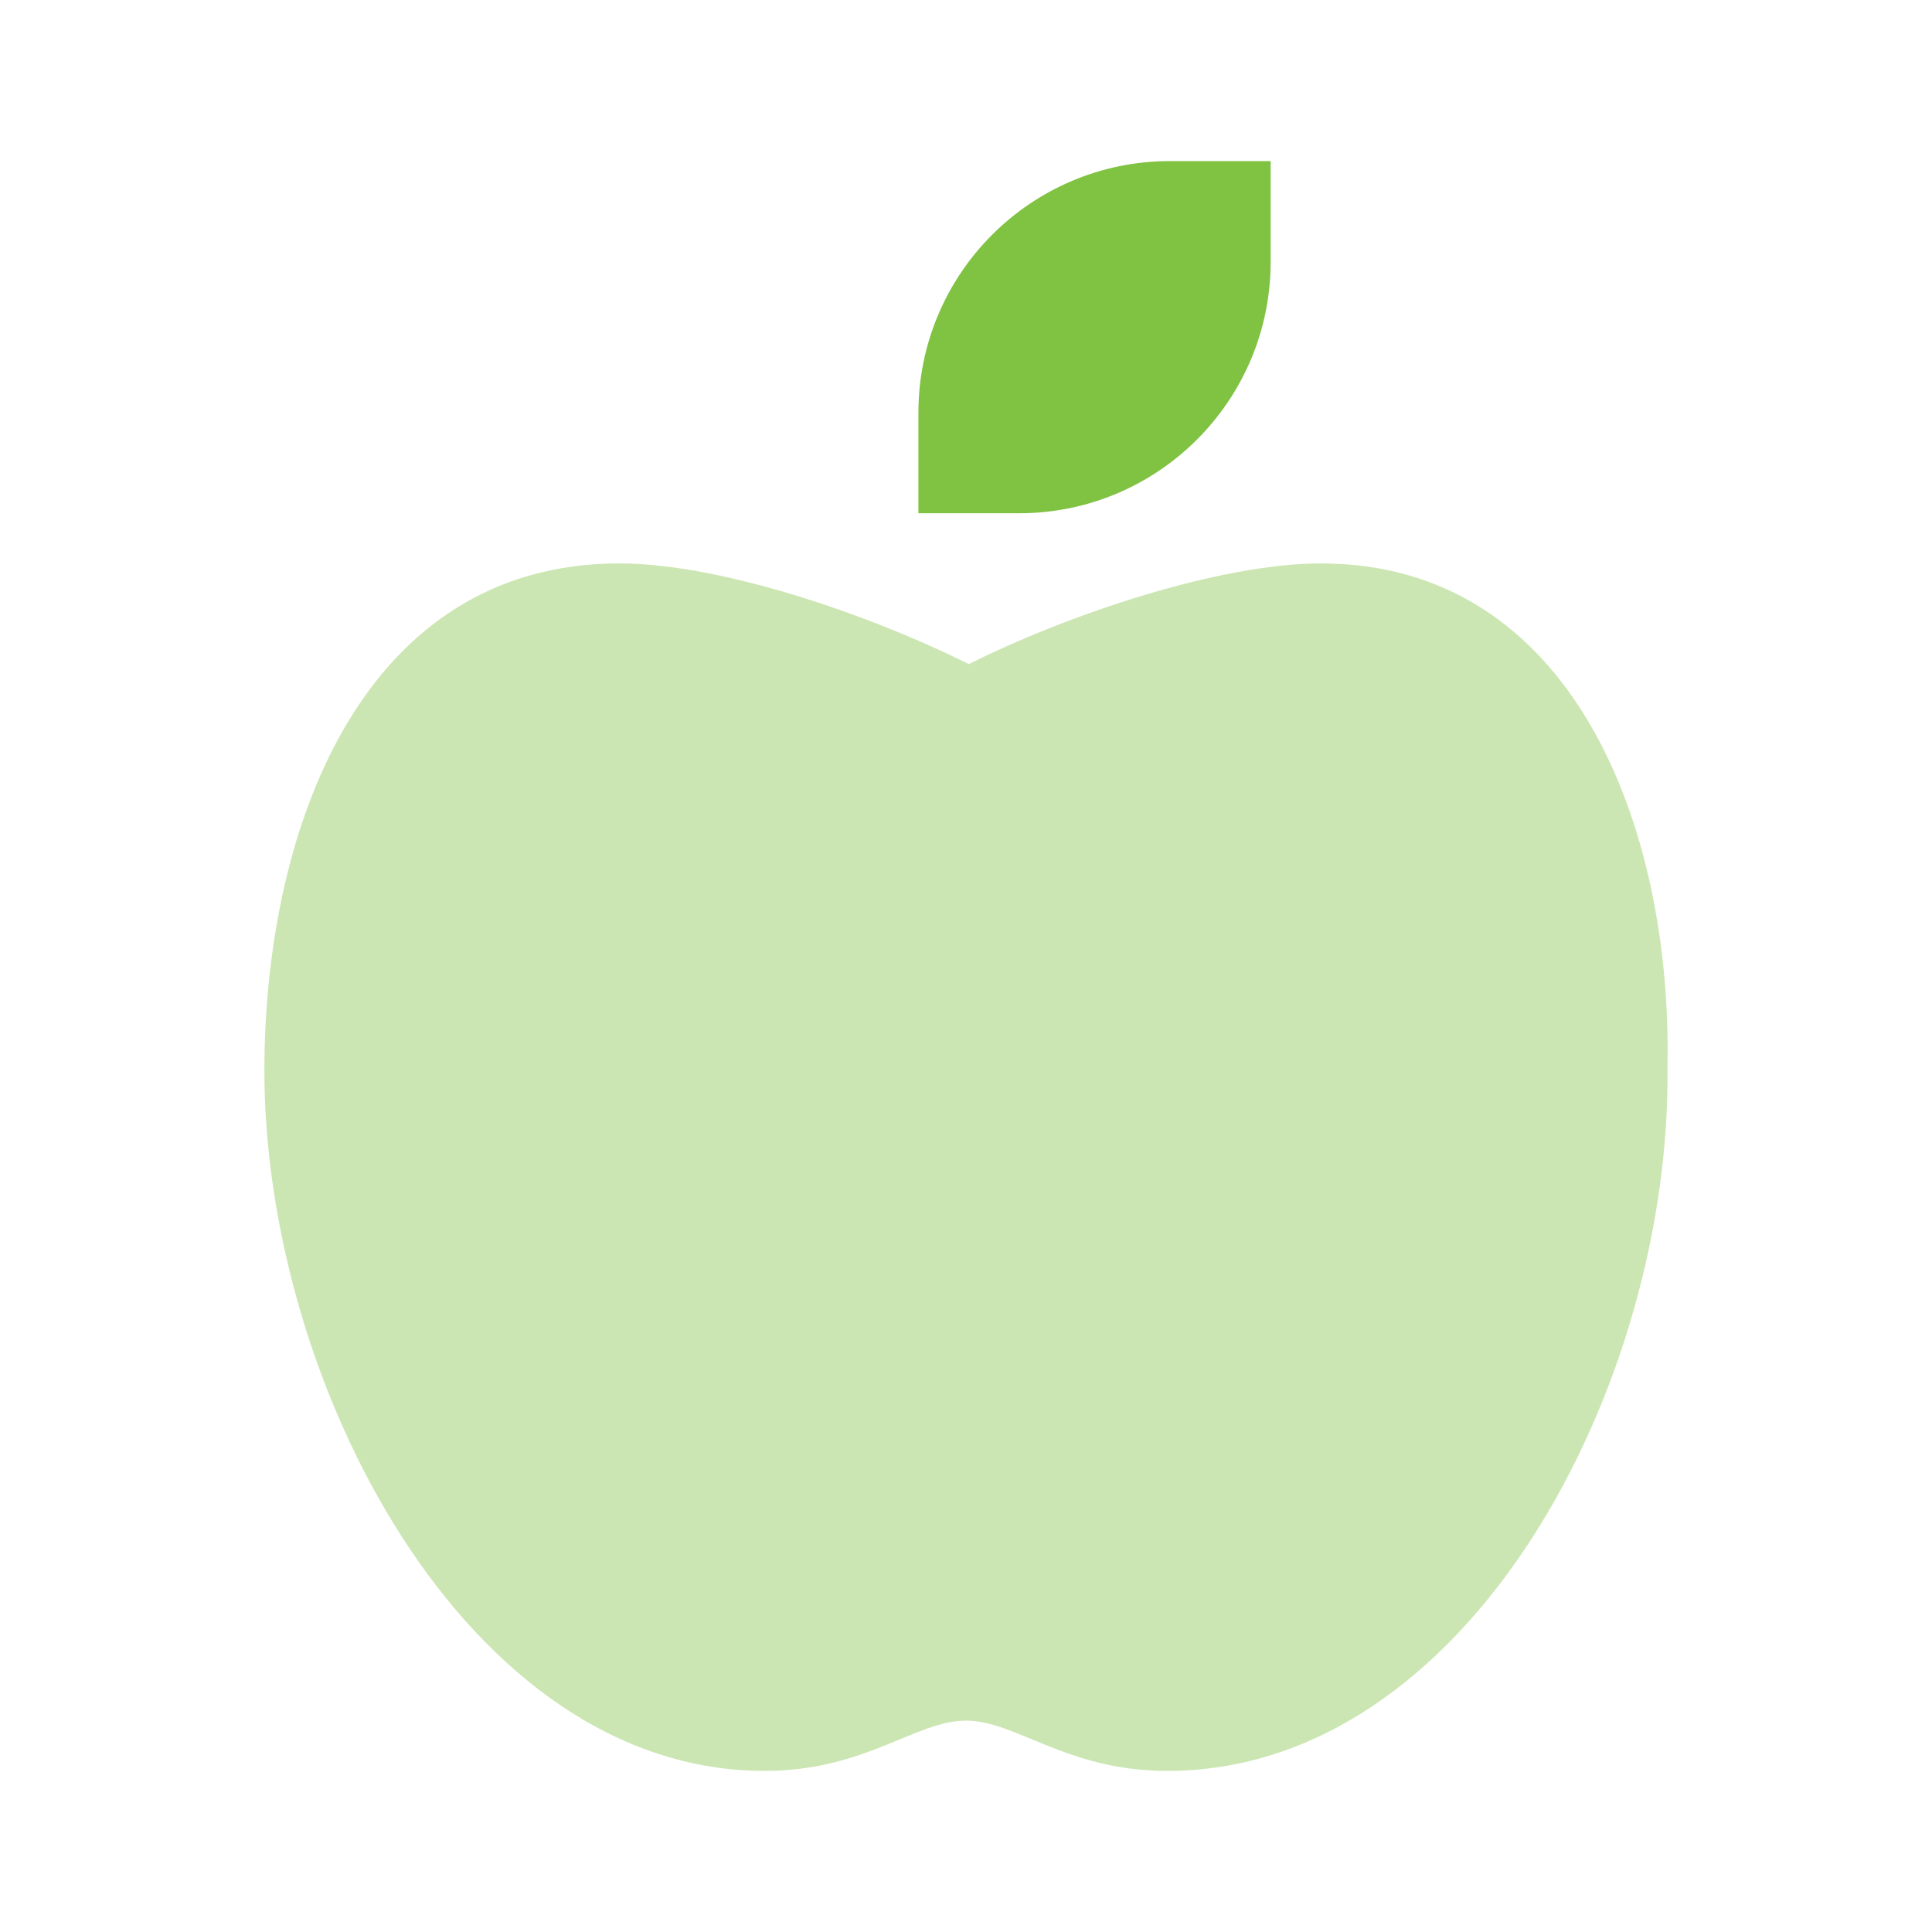
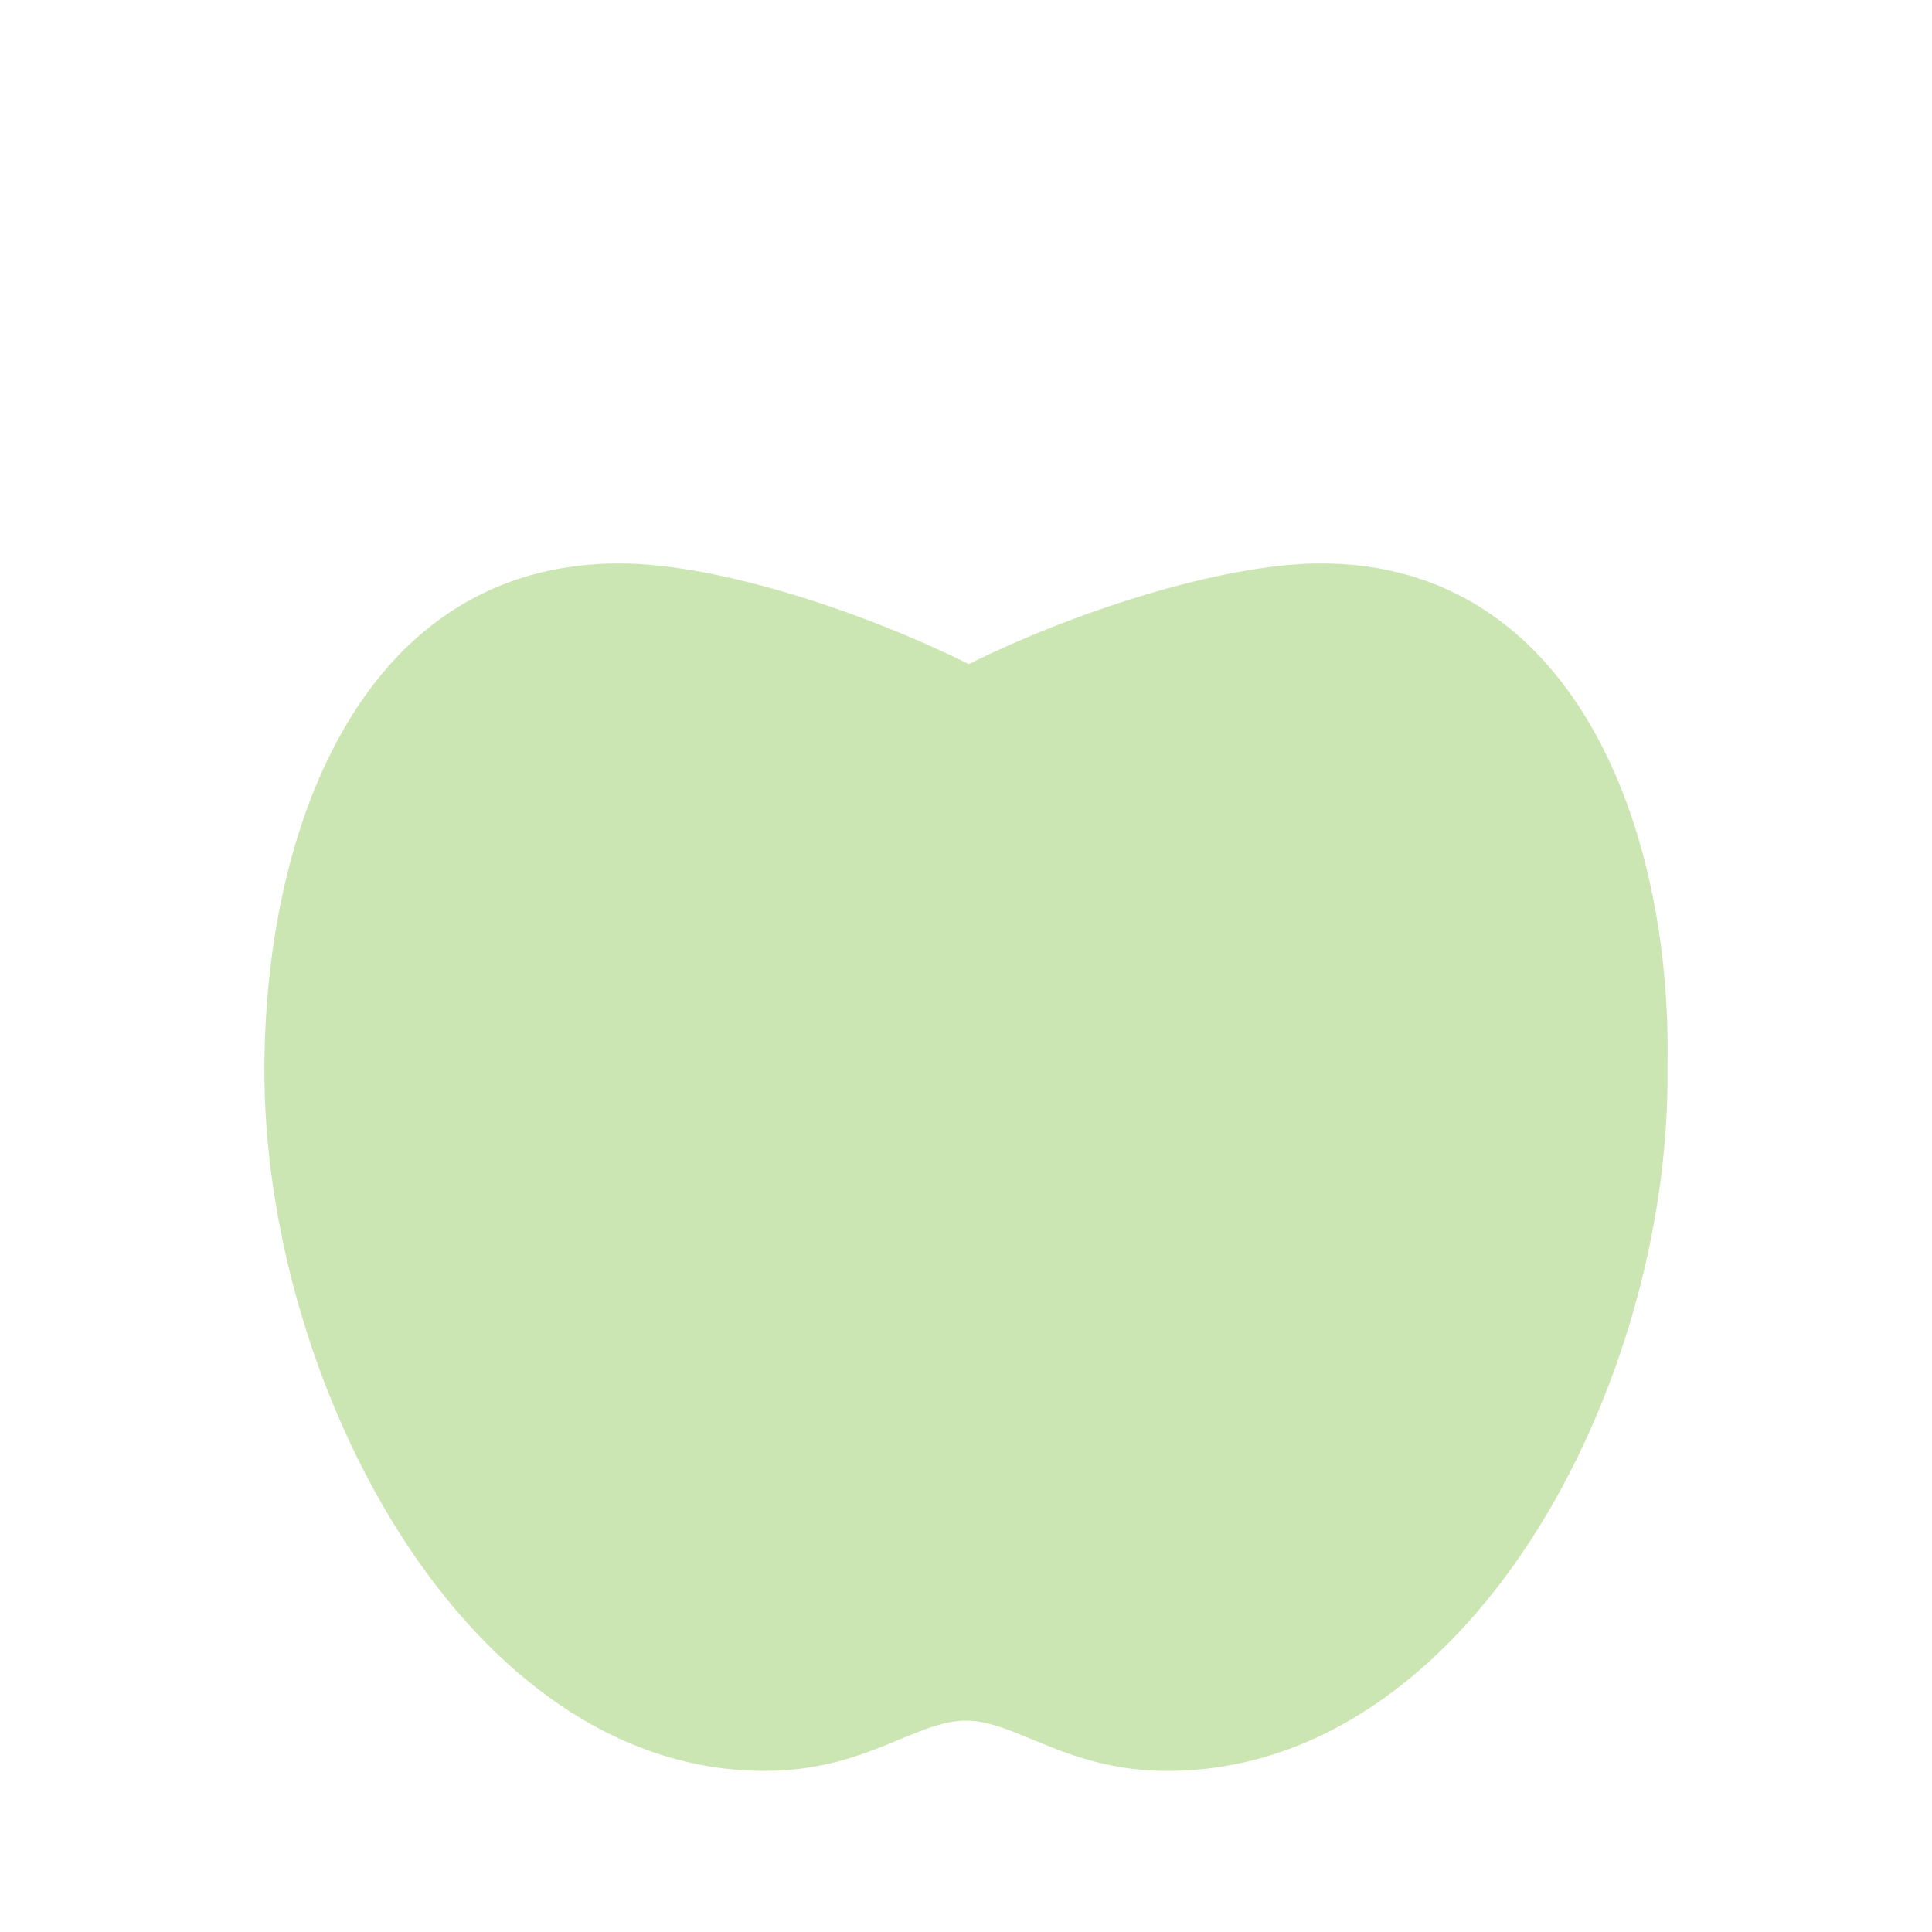
<svg xmlns="http://www.w3.org/2000/svg" width="32" height="32" viewBox="0 0 32 32" fill="none">
-   <path d="M21.046 2.668V4.335C21.046 6.636 19.18 8.501 16.879 8.501H15.212V6.835C15.212 4.534 17.078 2.668 19.379 2.668H21.046Z" fill="#80C242" />
  <path opacity="0.4" d="M21.879 9.332C20.212 9.332 17.711 10.167 16.046 11C14.378 10.167 11.926 9.333 10.259 9.332C6.045 9.332 4.4 13.629 4.379 17.665C4.351 22.872 7.712 29.332 12.665 29.332C14.332 29.332 15.165 28.499 15.999 28.499C16.832 28.499 17.665 29.332 19.332 29.332C24.332 29.332 27.686 22.936 27.619 17.665C27.697 13.686 26.046 9.332 21.879 9.332Z" fill="#80C242" />
</svg>